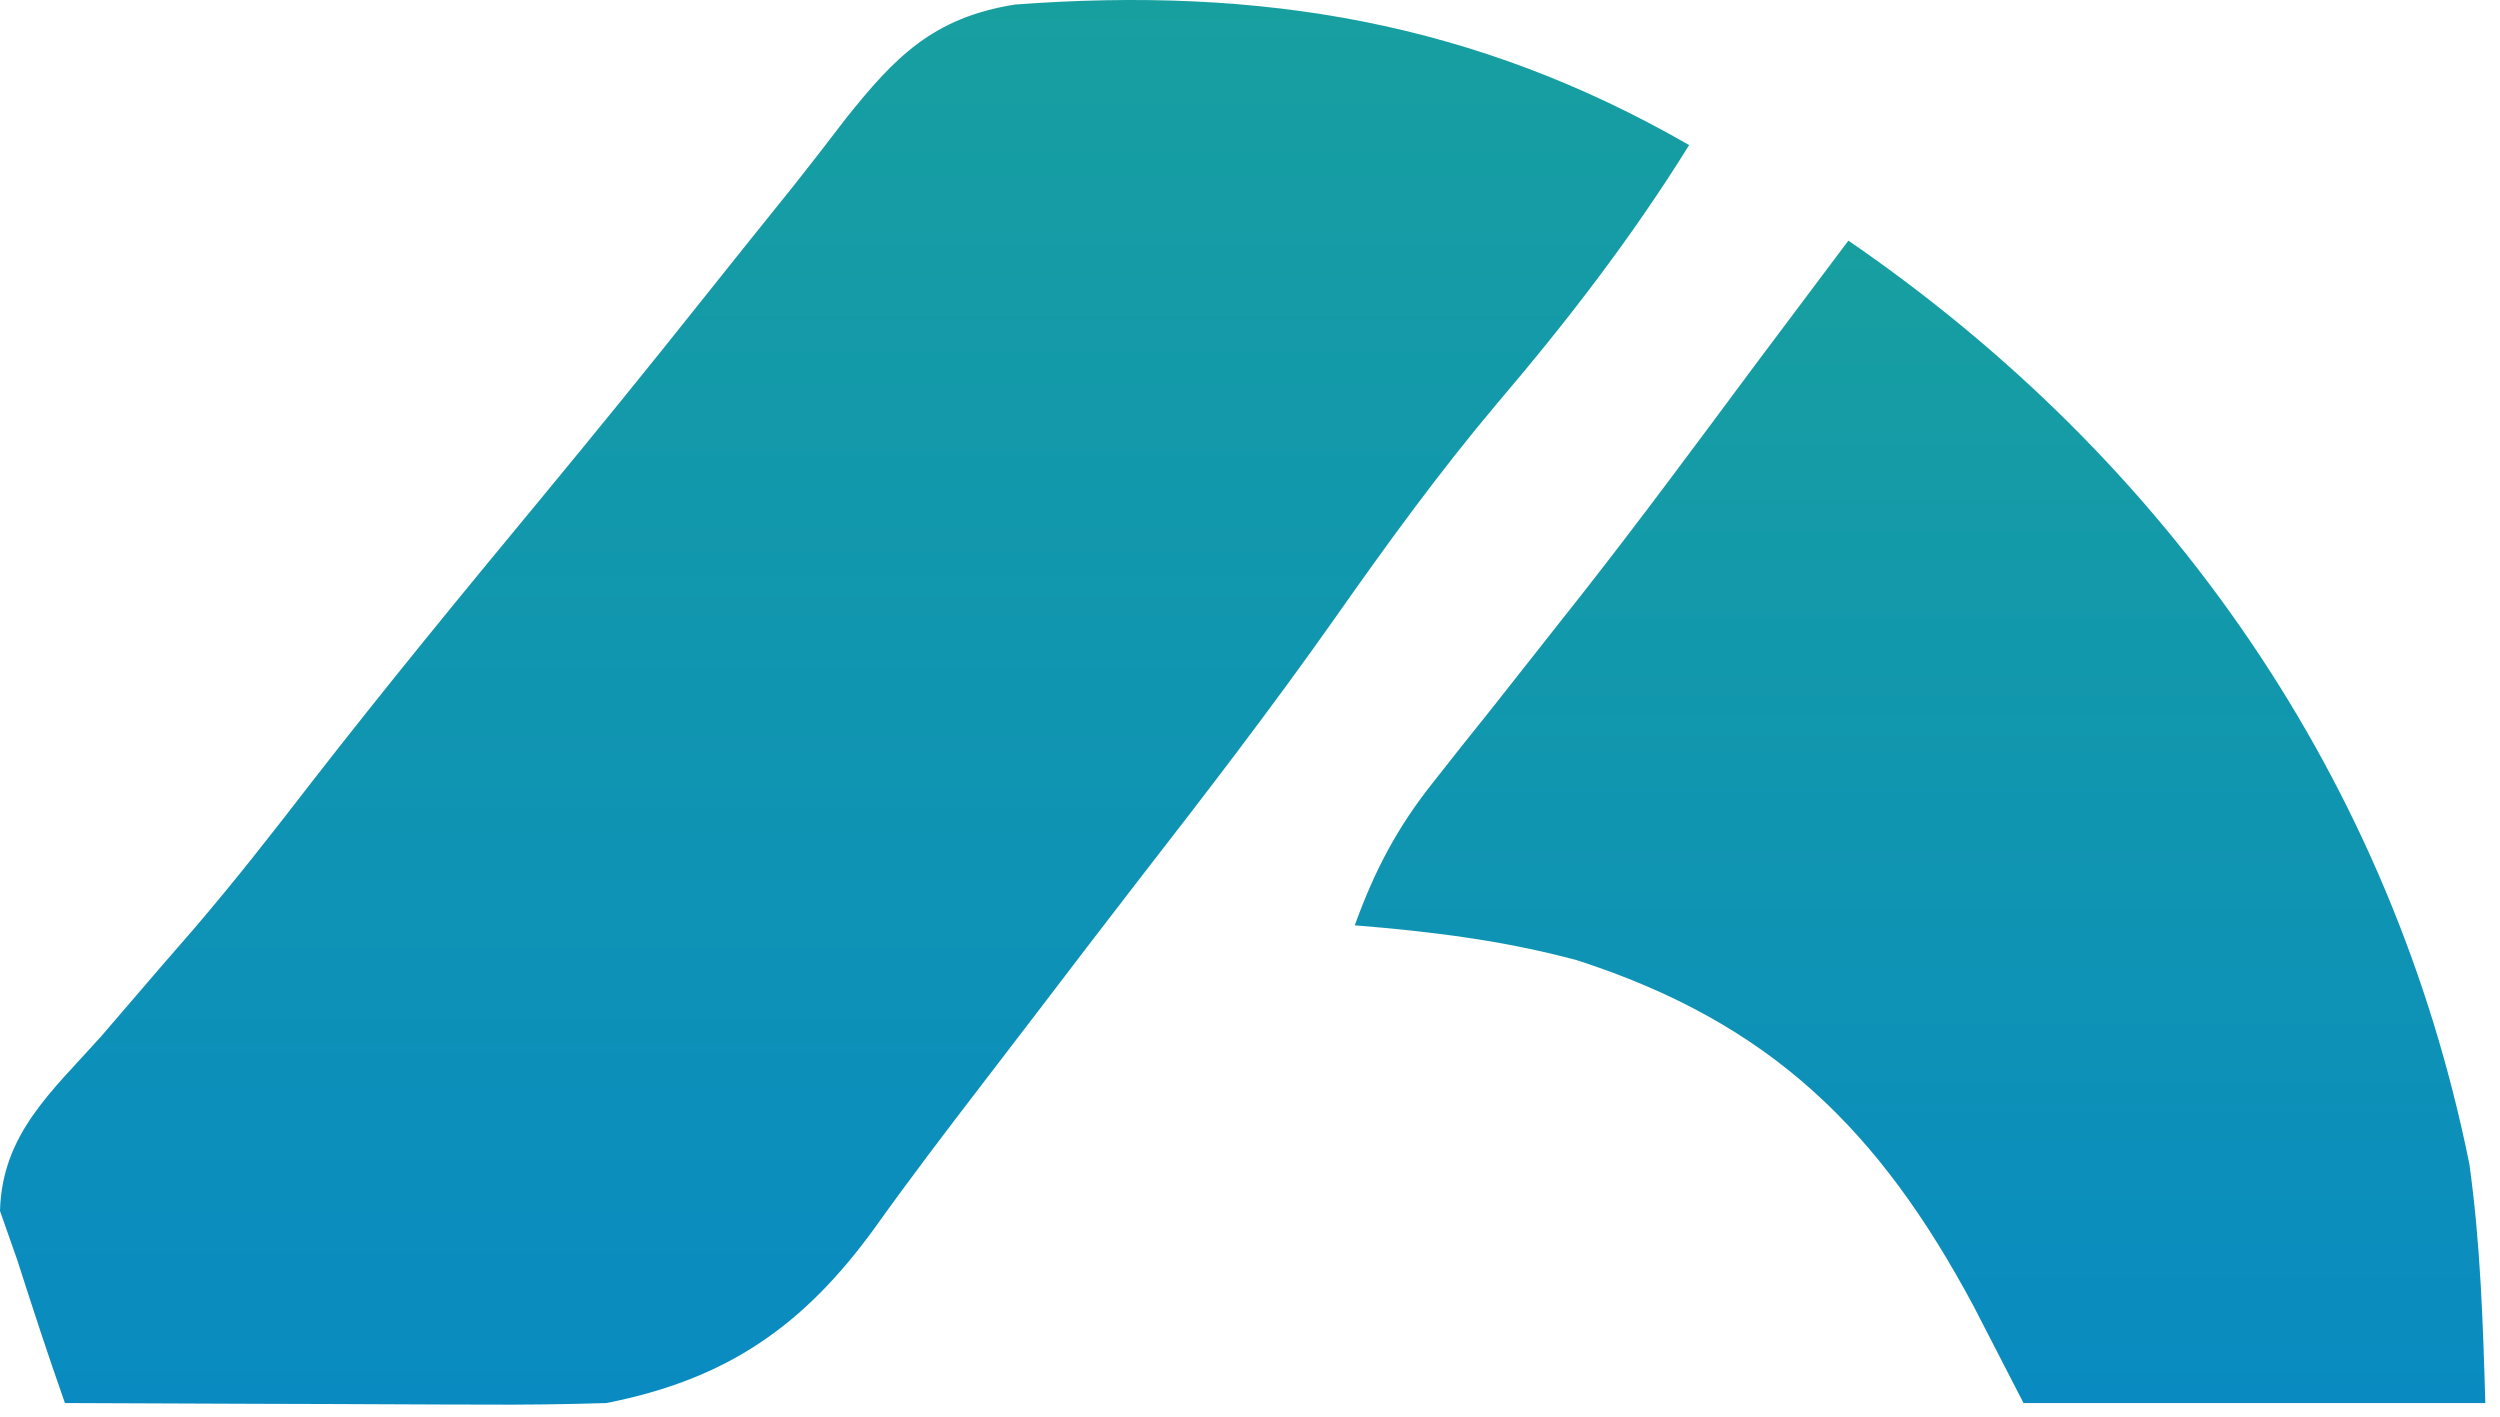
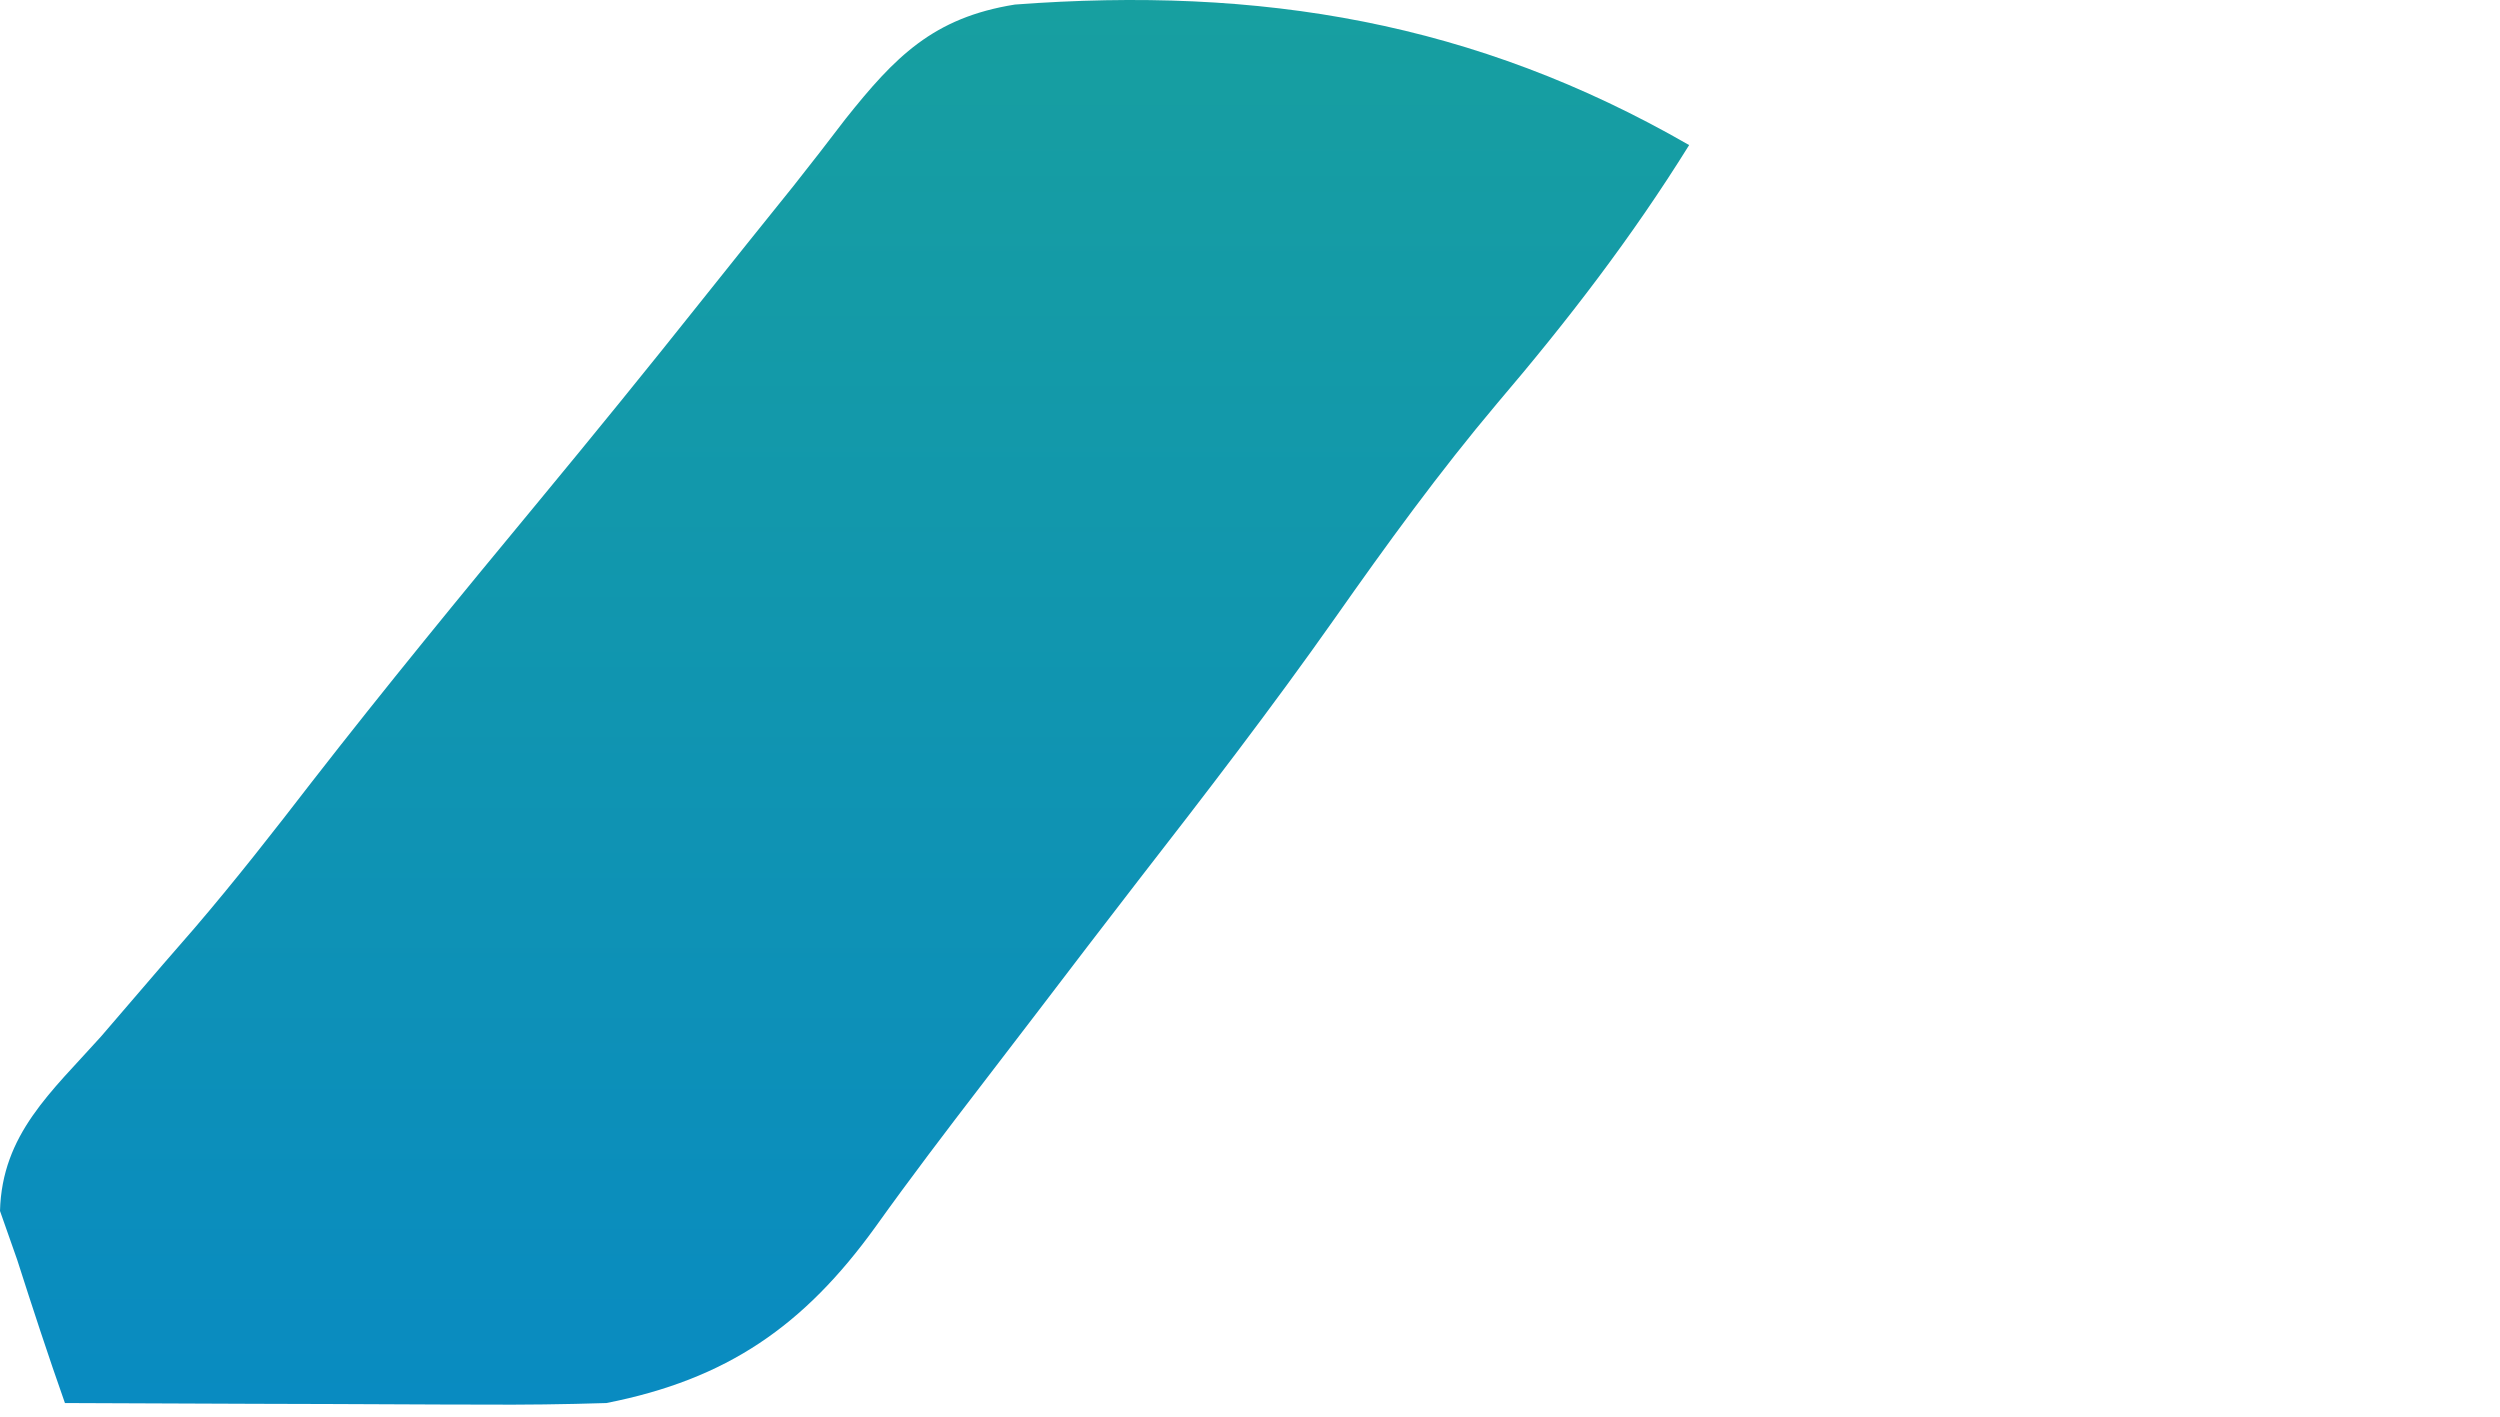
<svg xmlns="http://www.w3.org/2000/svg" width="157" height="89" viewBox="0 0 157 89" fill="none">
  <path d="M106.078 9.111C102.479 14.904 98.456 20.128 94.034 25.317C90.376 29.655 87.084 34.194 83.823 38.835C79.87 44.447 75.695 49.876 71.483 55.295C69.343 58.06 67.222 60.84 65.102 63.62C63.968 65.104 62.833 66.586 61.695 68.066C59.413 71.035 57.154 74.005 54.977 77.052C50.491 83.268 45.653 86.624 38.078 88.111C35.459 88.194 32.868 88.227 30.25 88.208C29.501 88.207 28.752 88.205 27.98 88.204C25.596 88.198 23.212 88.186 20.828 88.173C19.208 88.168 17.588 88.163 15.969 88.159C12.005 88.148 8.042 88.131 4.078 88.111C3.024 85.126 2.043 82.125 1.078 79.111C0.722 78.1 0.367 77.089 0 76.048C0.128 71.228 3.212 68.585 6.328 65.111C7.637 63.591 8.944 62.07 10.25 60.548C10.903 59.797 11.556 59.045 12.229 58.271C14.779 55.292 17.185 52.215 19.578 49.111C24.21 43.155 28.989 37.328 33.801 31.517C37.231 27.369 40.626 23.197 43.976 18.984C45.918 16.542 47.874 14.111 49.83 11.679C50.936 10.289 52.019 8.881 53.098 7.47C56.187 3.593 58.586 1.107 63.738 0.286C79.127 -0.87 92.606 1.358 106.078 9.111Z" fill="url(#paint0_linear_524_3017)" />
-   <path d="M116.078 15.111C136.246 28.951 150.216 49.039 155.078 73.111C155.773 78.121 155.931 83.046 156.078 88.111C146.508 88.111 136.938 88.111 127.078 88.111C126.047 86.11 125.016 84.109 123.953 82.048C118.044 70.996 111.211 64.224 99.016 60.298C94.393 59.053 89.845 58.495 85.078 58.111C86.331 54.657 87.734 51.977 90.019 49.107C90.599 48.372 91.178 47.637 91.775 46.88C92.391 46.11 93.006 45.341 93.641 44.548C94.914 42.935 96.186 41.322 97.457 39.708C98.077 38.923 98.697 38.138 99.336 37.33C103.005 32.656 106.534 27.879 110.078 23.11C111.265 21.527 112.452 19.943 113.641 18.36C114.116 17.726 114.592 17.092 115.082 16.439C115.411 16 115.739 15.562 116.078 15.111Z" fill="url(#paint1_linear_524_3017)" />
  <defs>
    <linearGradient id="paint0_linear_524_3017" x1="53.039" y1="0" x2="53.039" y2="88.213" gradientUnits="userSpaceOnUse">
      <stop stop-color="#179FA0" />
      <stop offset="1" stop-color="#098BC1" />
    </linearGradient>
    <linearGradient id="paint1_linear_524_3017" x1="120.578" y1="15.111" x2="120.578" y2="88.111" gradientUnits="userSpaceOnUse">
      <stop stop-color="#179FA0" />
      <stop offset="1" stop-color="#098BC1" />
    </linearGradient>
  </defs>
</svg>